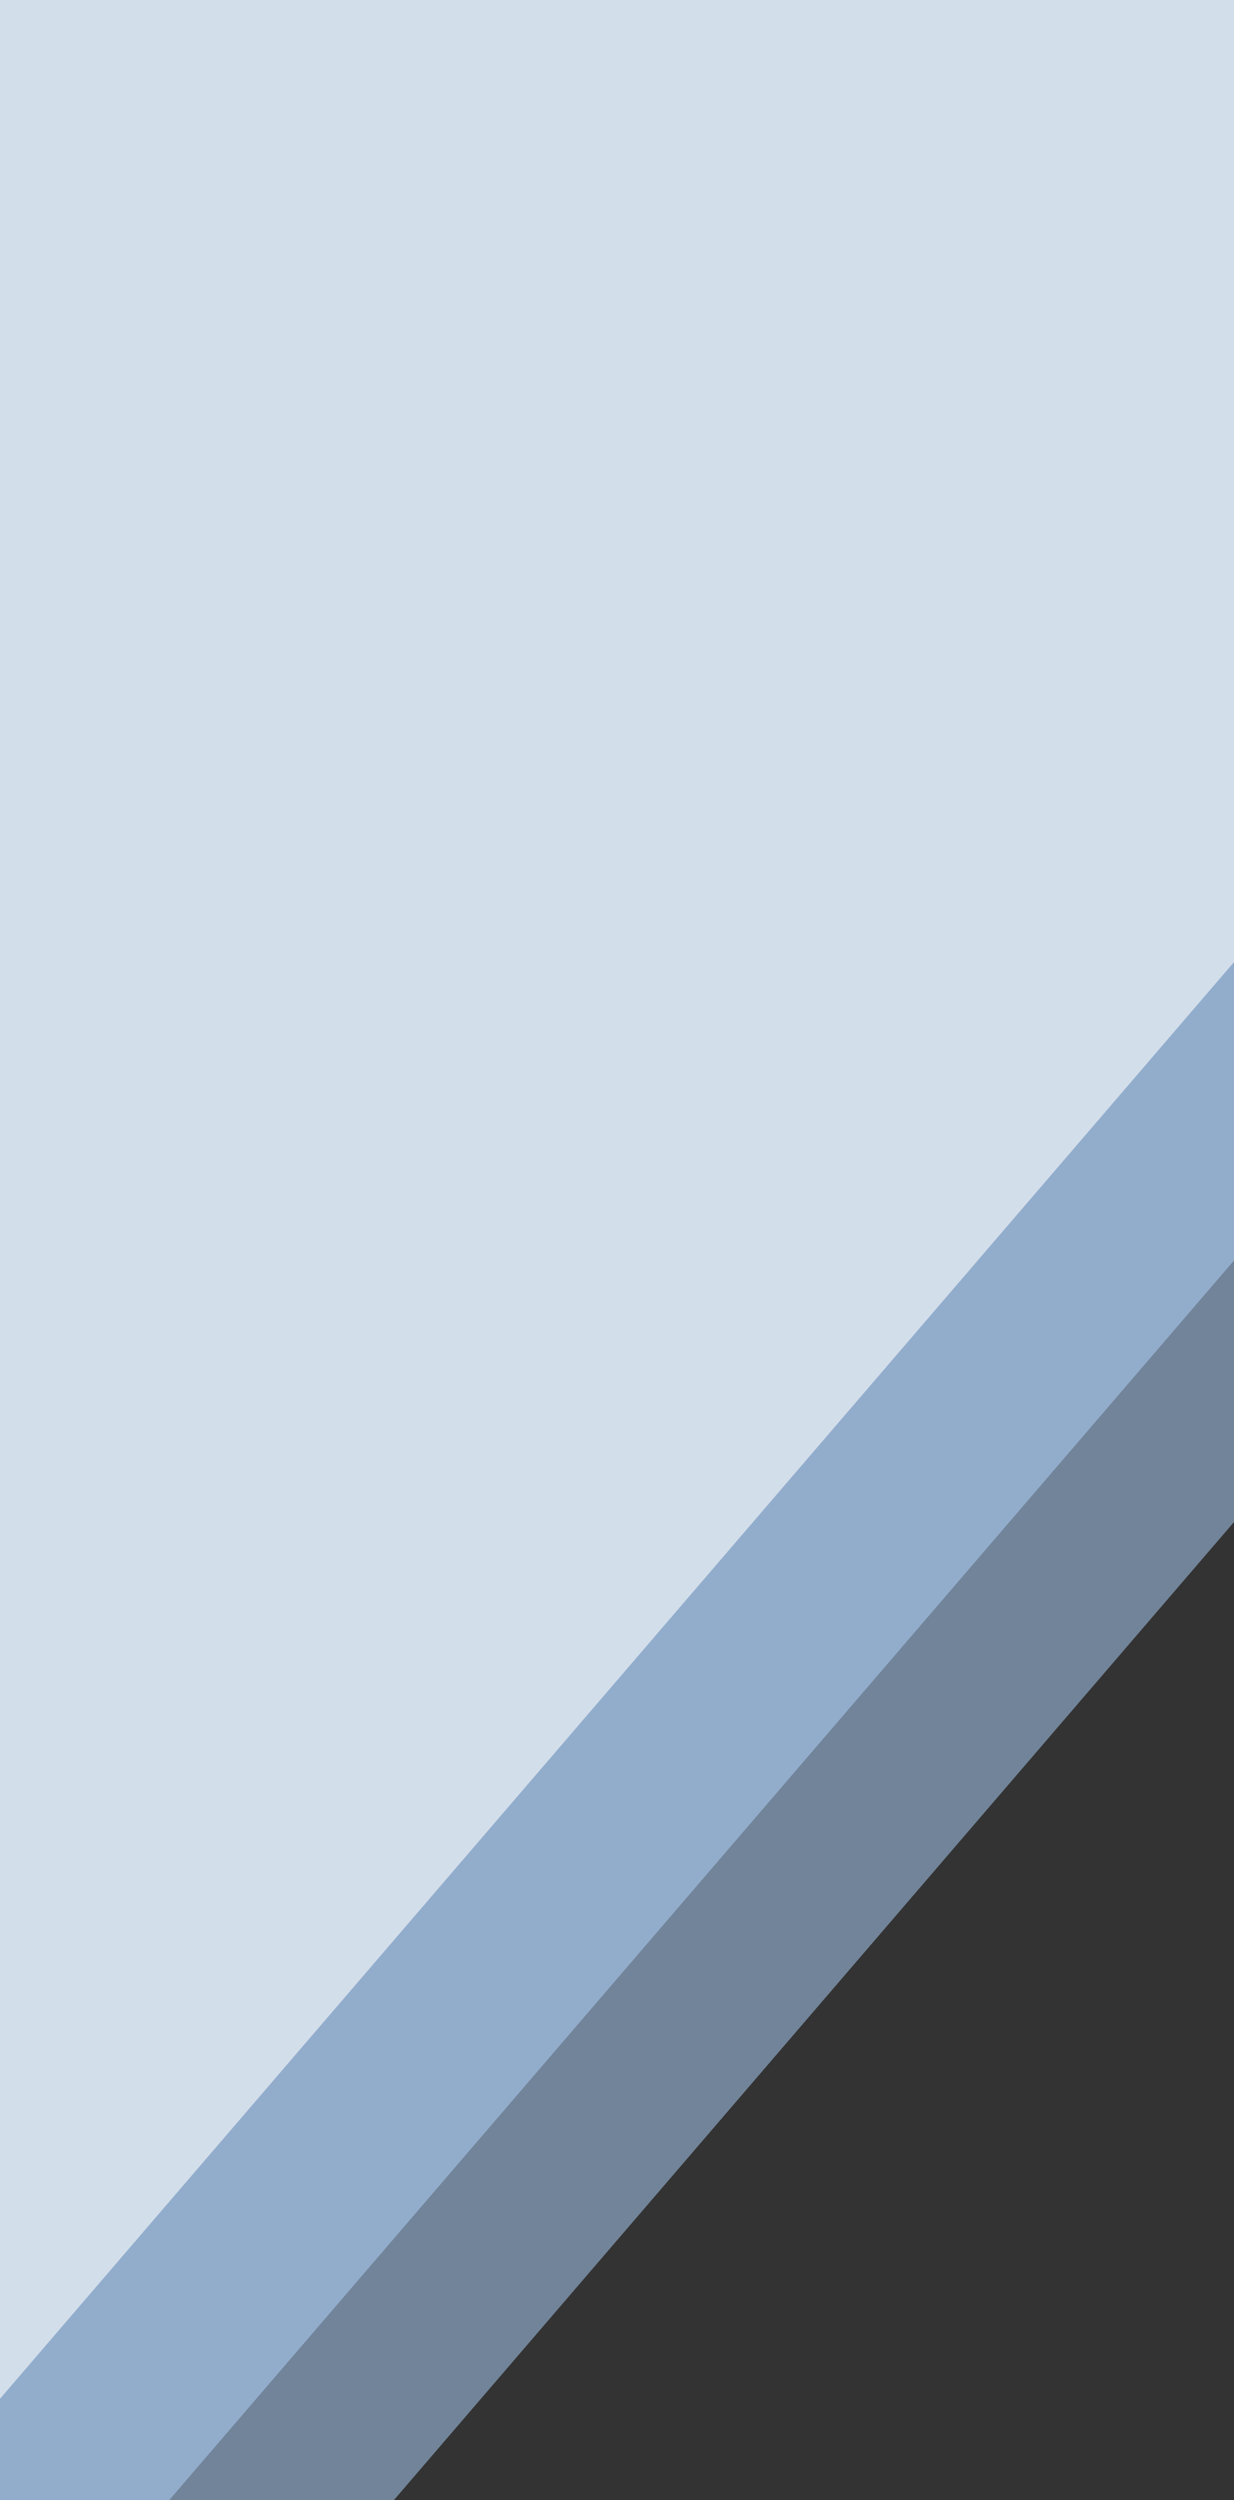
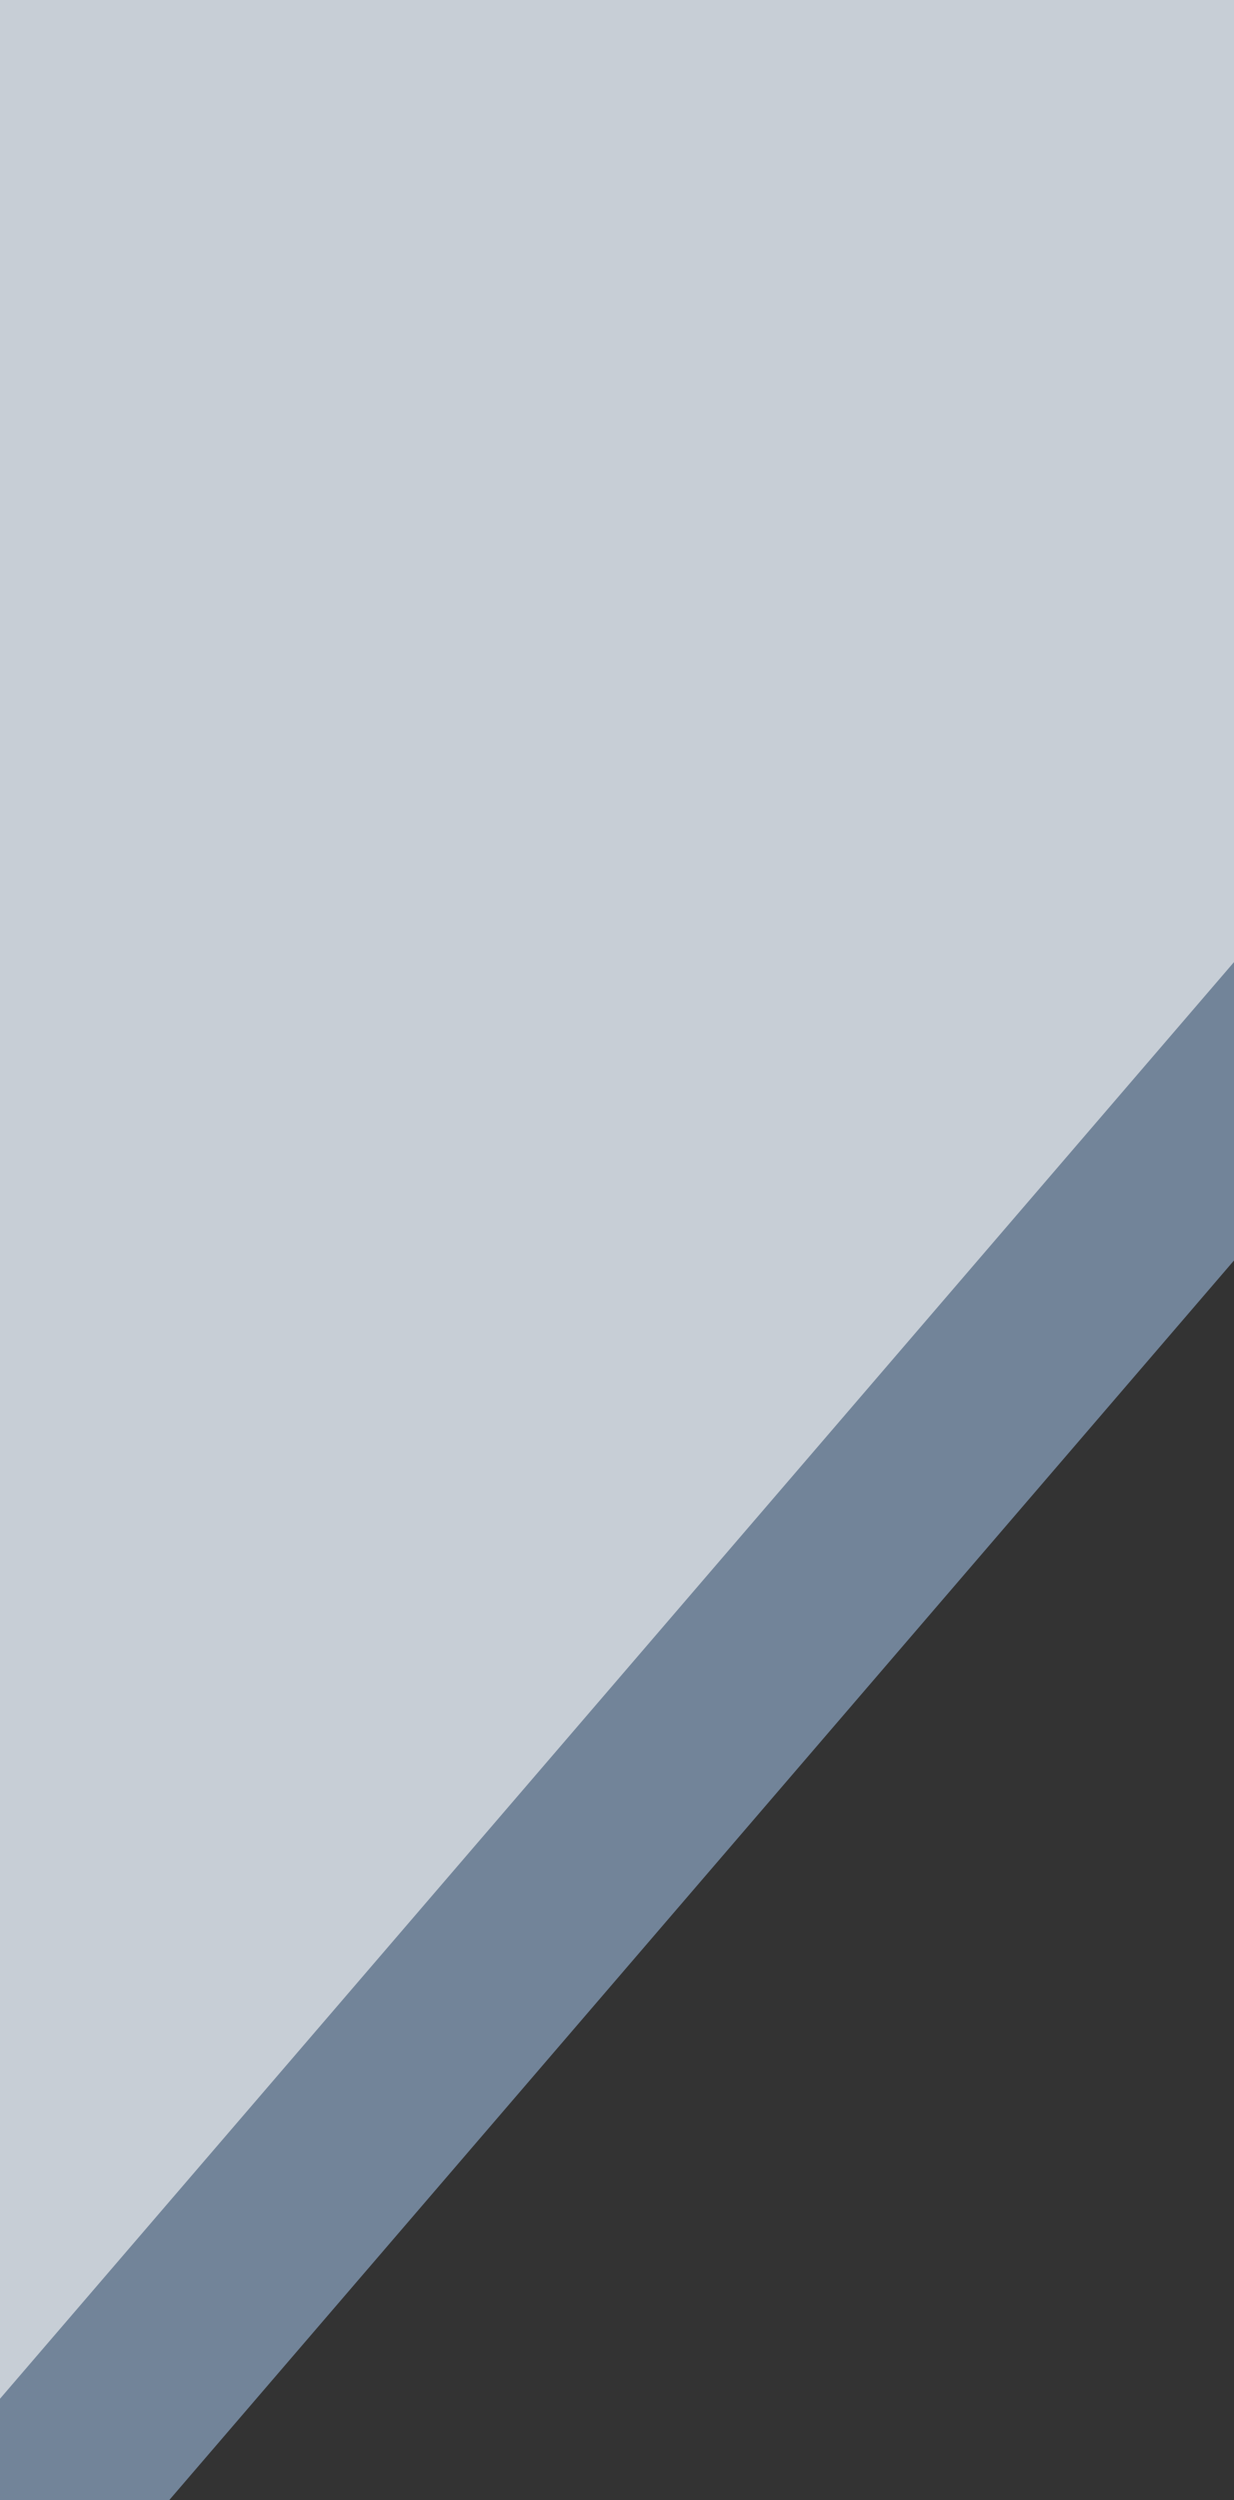
<svg xmlns="http://www.w3.org/2000/svg" width="390" height="790" viewBox="0 0 390 790" fill="none">
  <rect x="0" y="0" width="390" height="790" fill="#333333" stroke="none" />
  <g clip-path="url(#clip0_310_3194)">
-     <path d="M-834 790L124.5 790L883.5 -93.5H-834V790Z" fill="#B3D6FF" fill-opacity="0.5" />
    <path d="M-868 790H53.5L812.5 -93.5H-868V790Z" fill="#B2D6FF" fill-opacity="0.5" />
    <path d="M-949 790H-27.5L731.5 -93.5H-949V790Z" fill="white" fill-opacity="0.6" />
  </g>
  <defs>
    <clipPath id="clip0_310_3194">
      <rect width="390" height="790" fill="white" />
    </clipPath>
  </defs>
</svg>